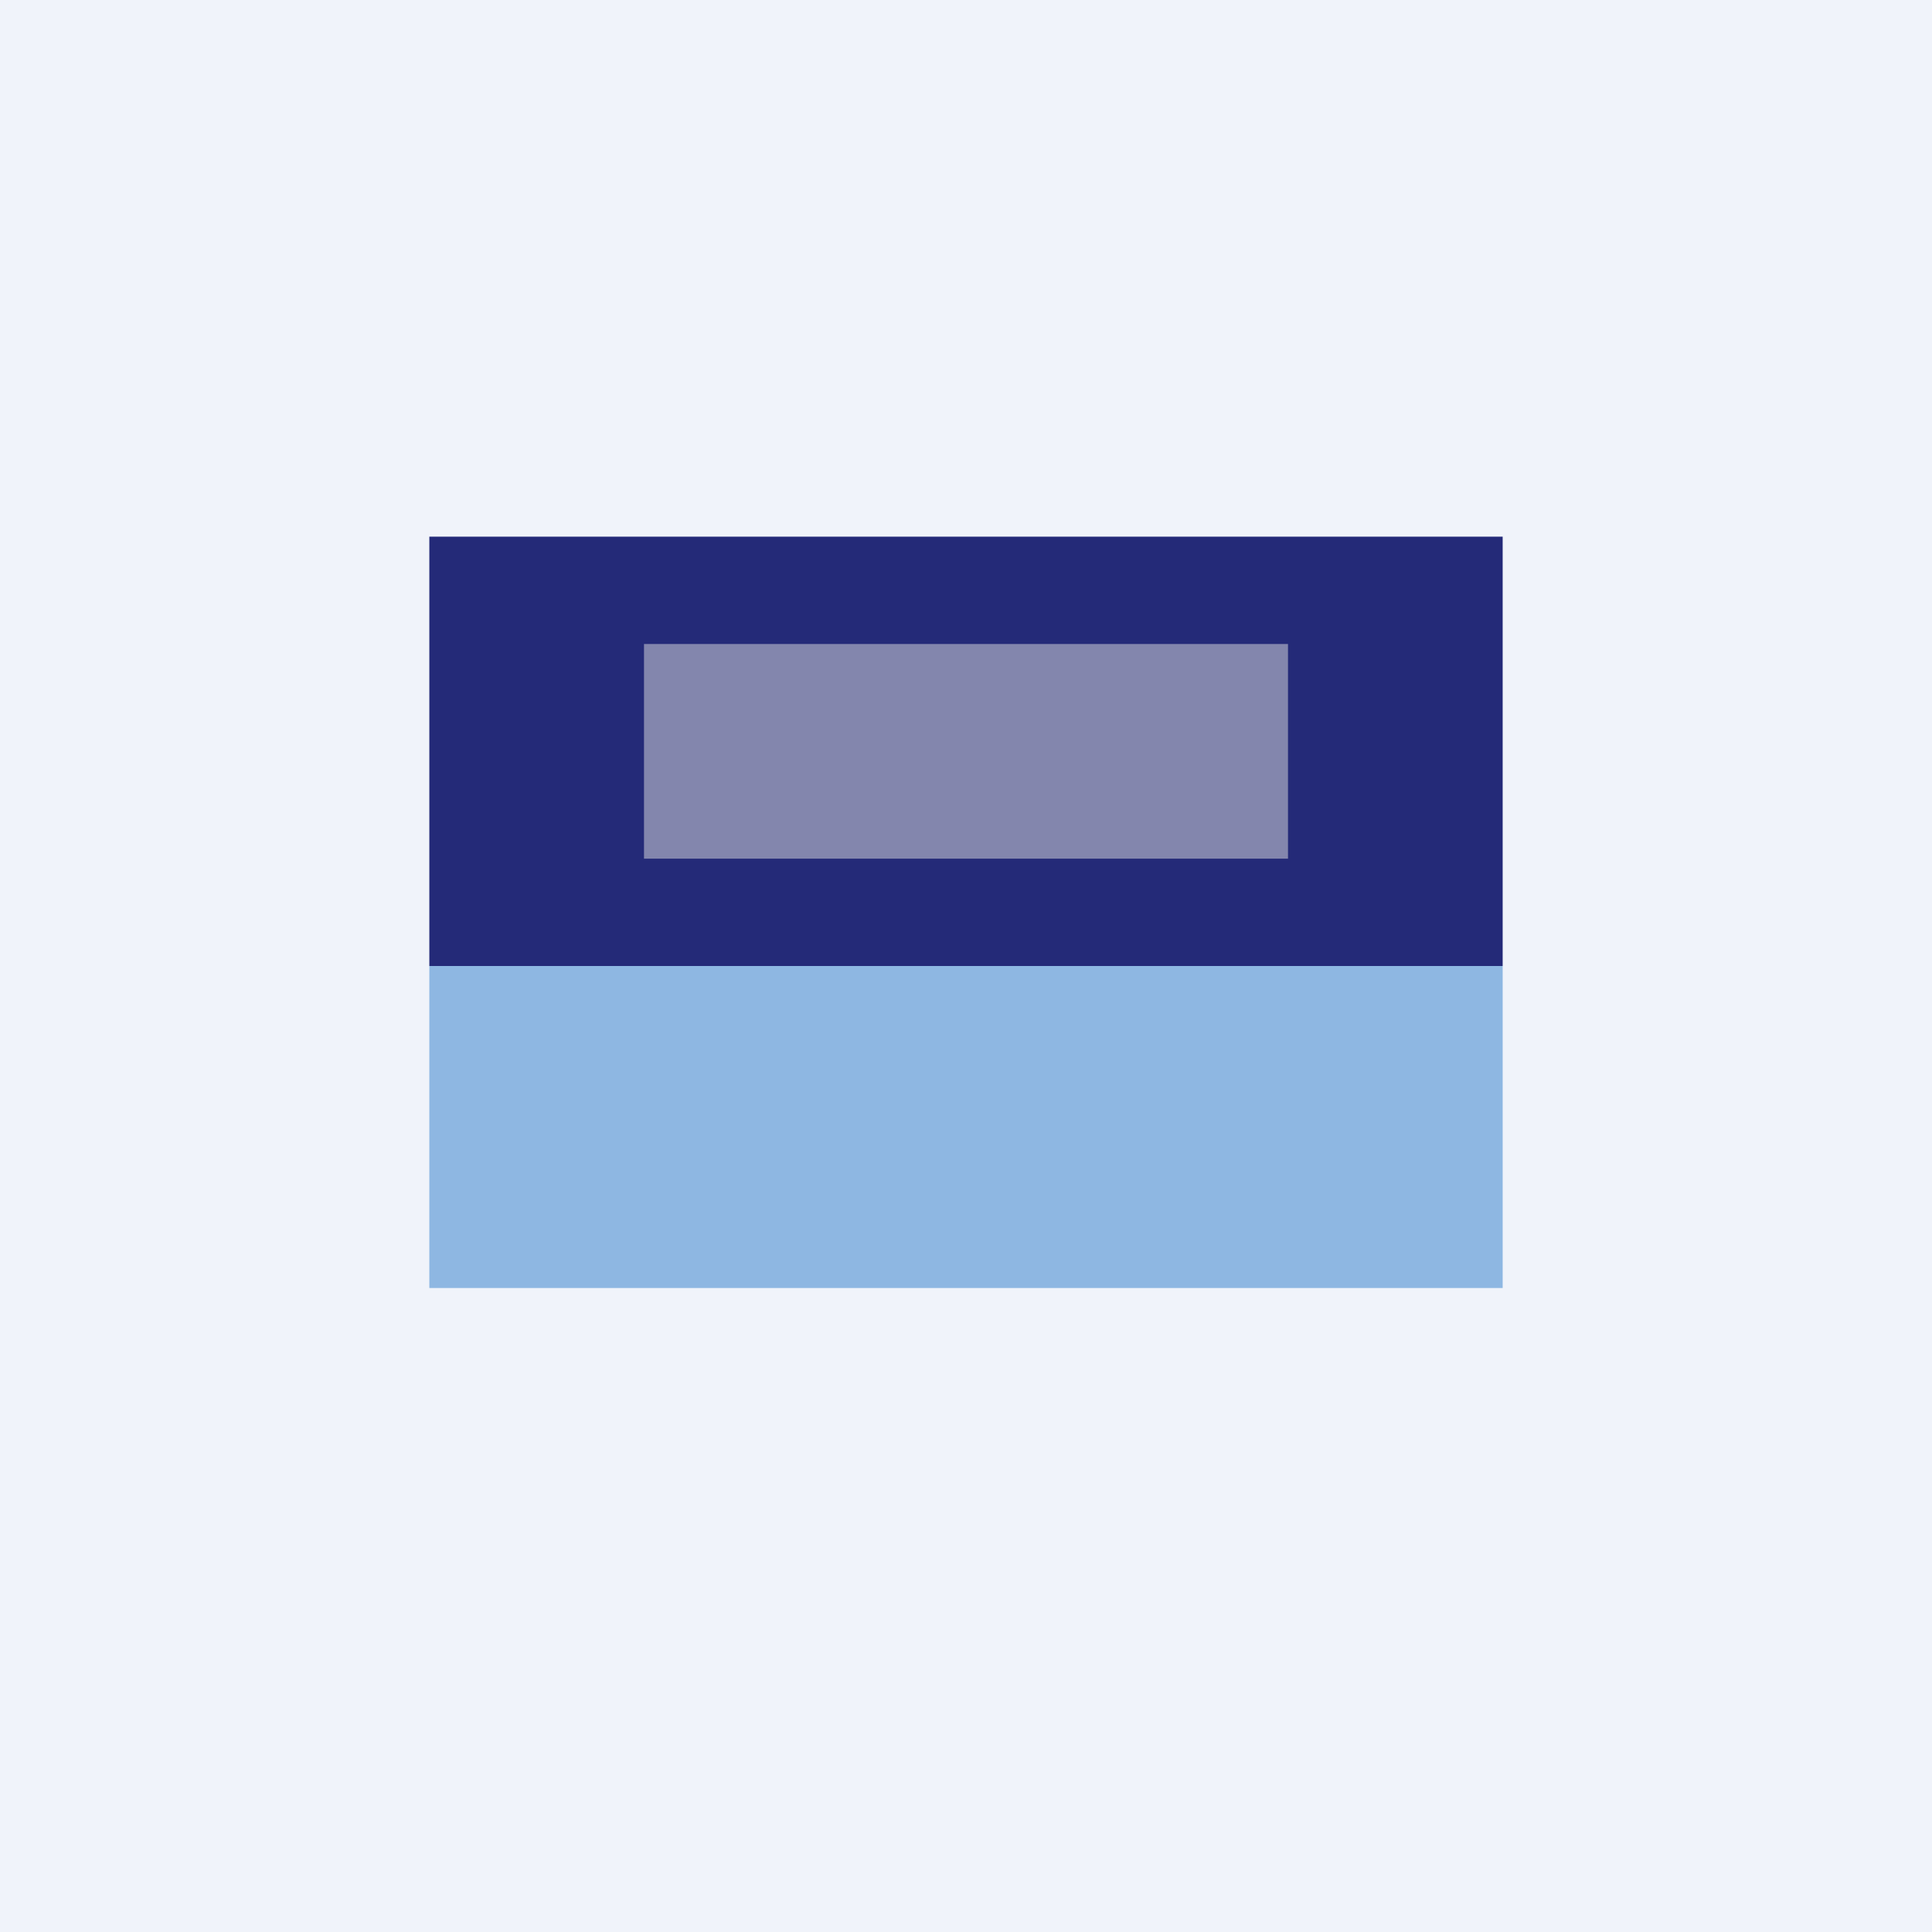
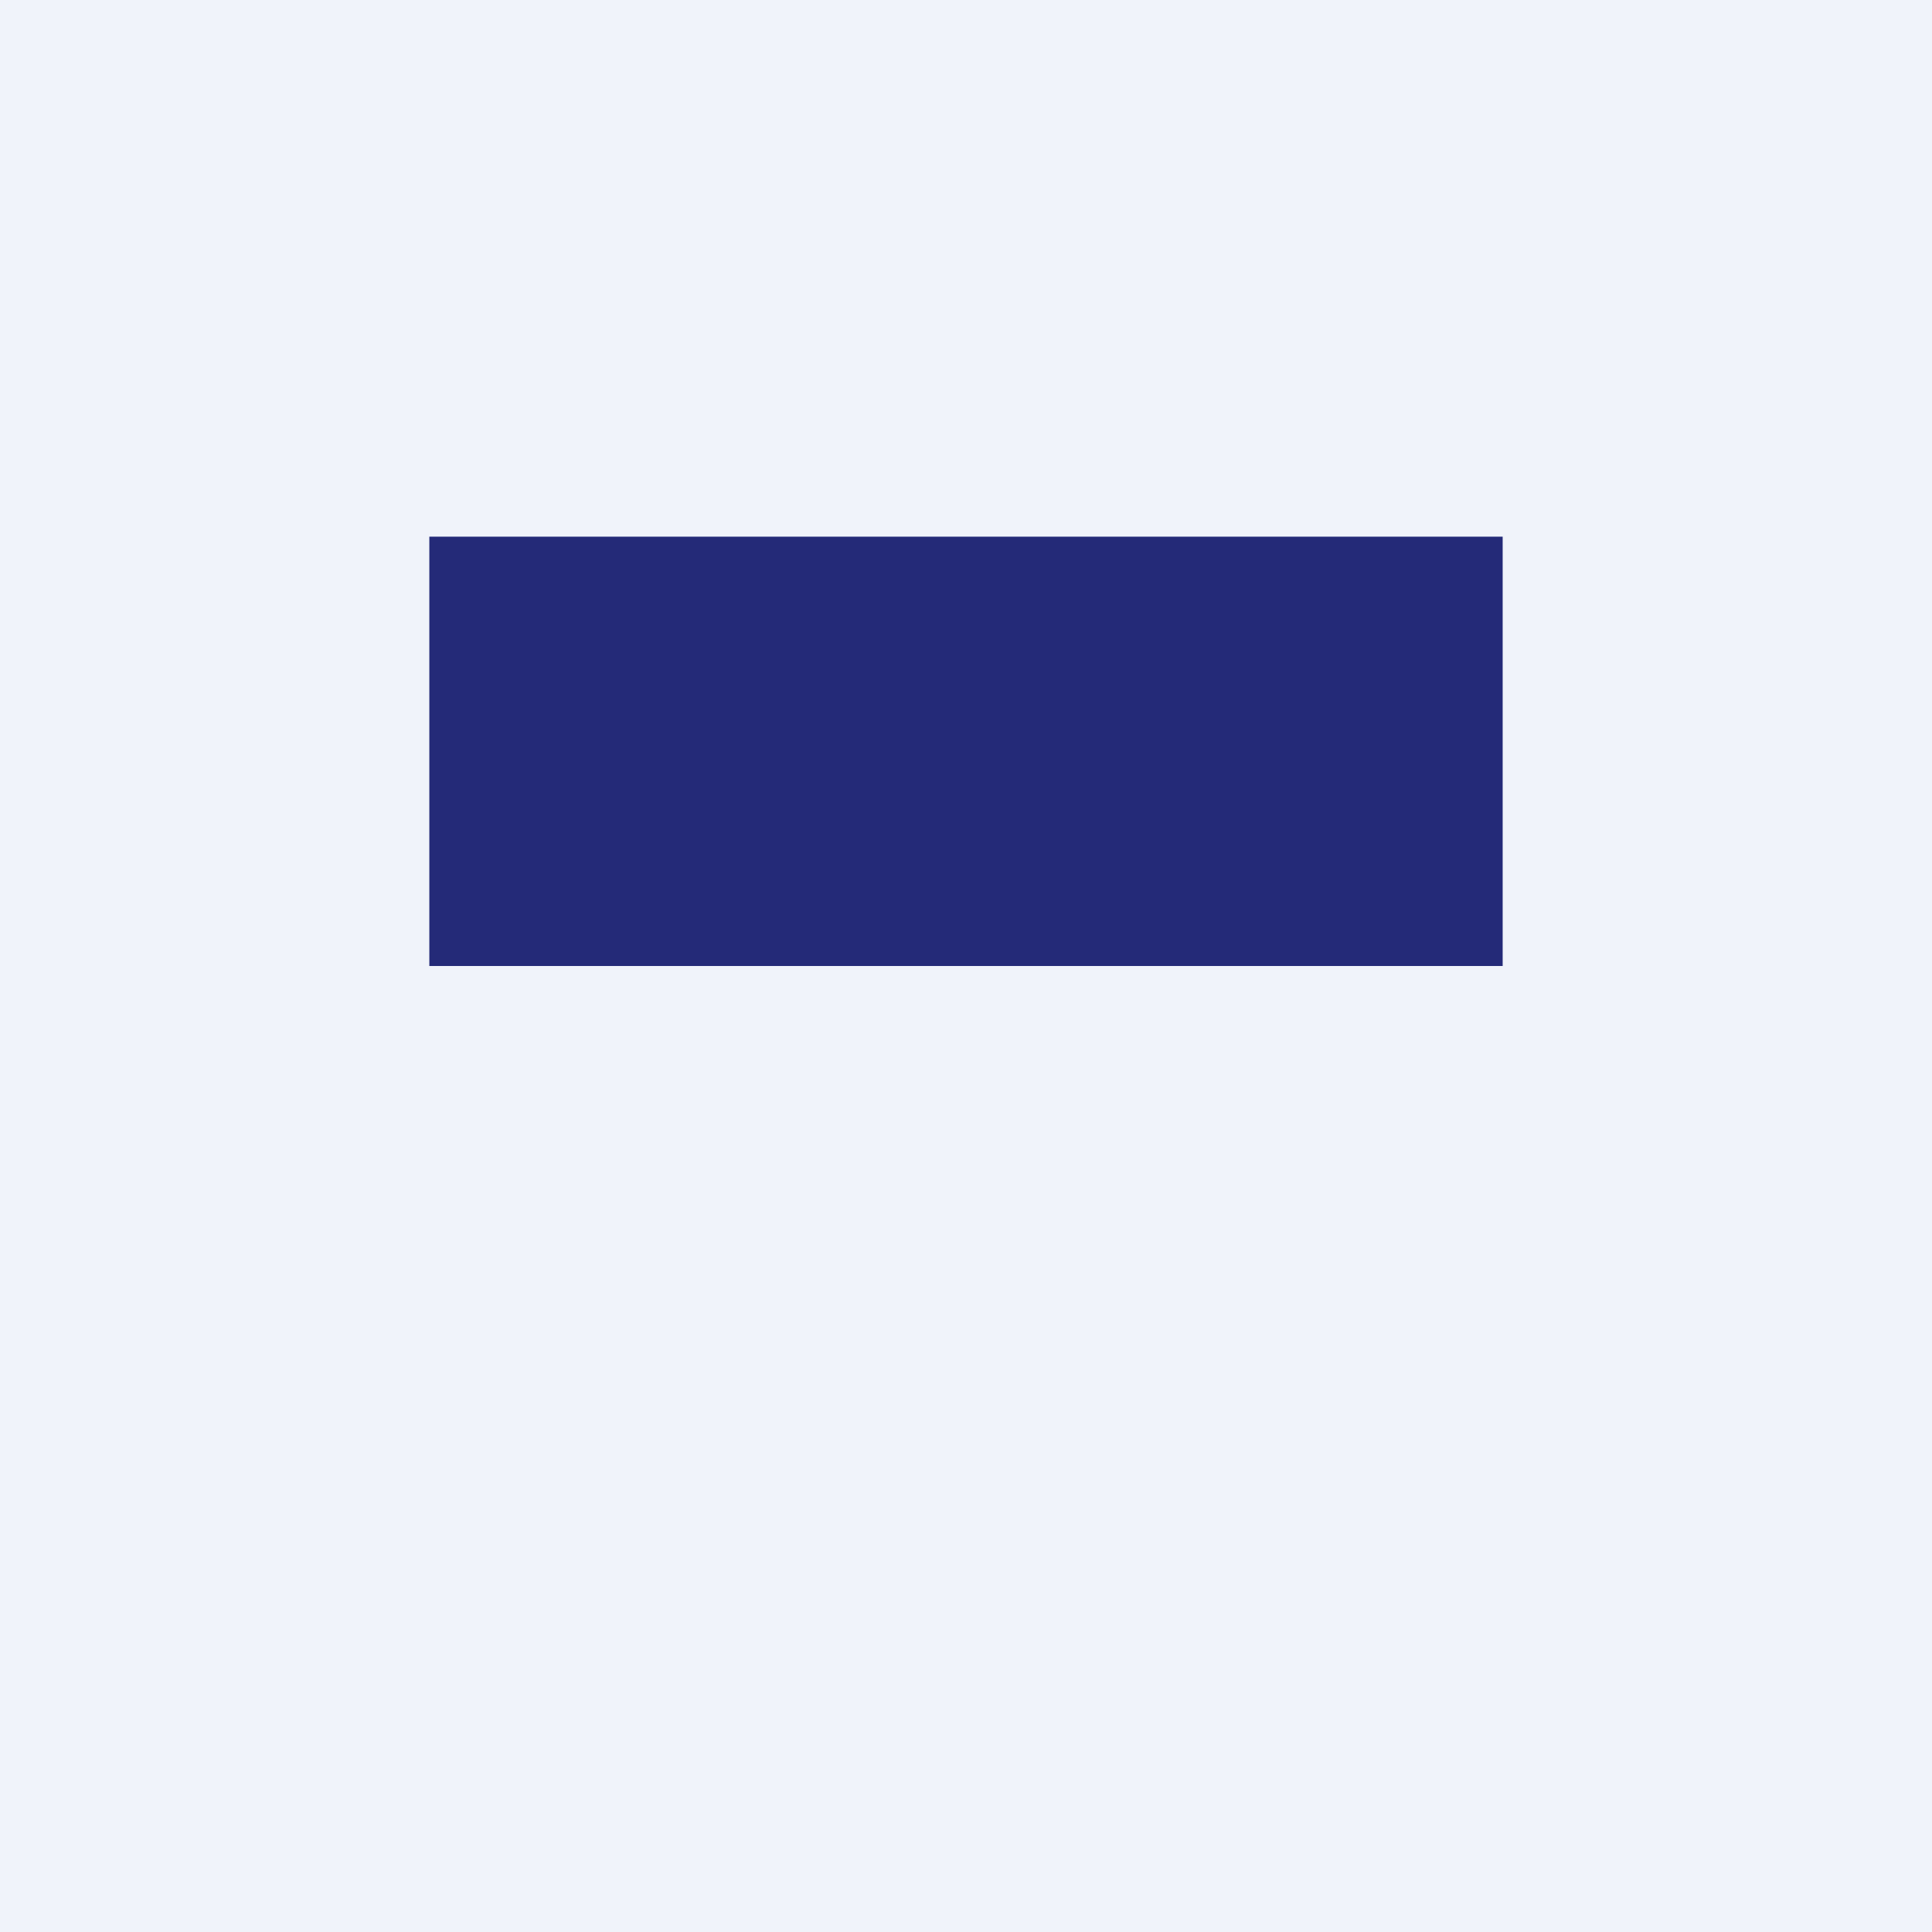
<svg xmlns="http://www.w3.org/2000/svg" width="18" height="18">
  <path fill="#F0F3FA" d="M0 0h18v18H0z" />
  <path d="M4 5h10v4H4V5z" fill="#242A78" />
-   <path fill="#8EB7E2" d="M4 9h10v3H4z" />
-   <path opacity=".5" fill="#E3E3E3" d="M6 6h6v2H6z" />
</svg>